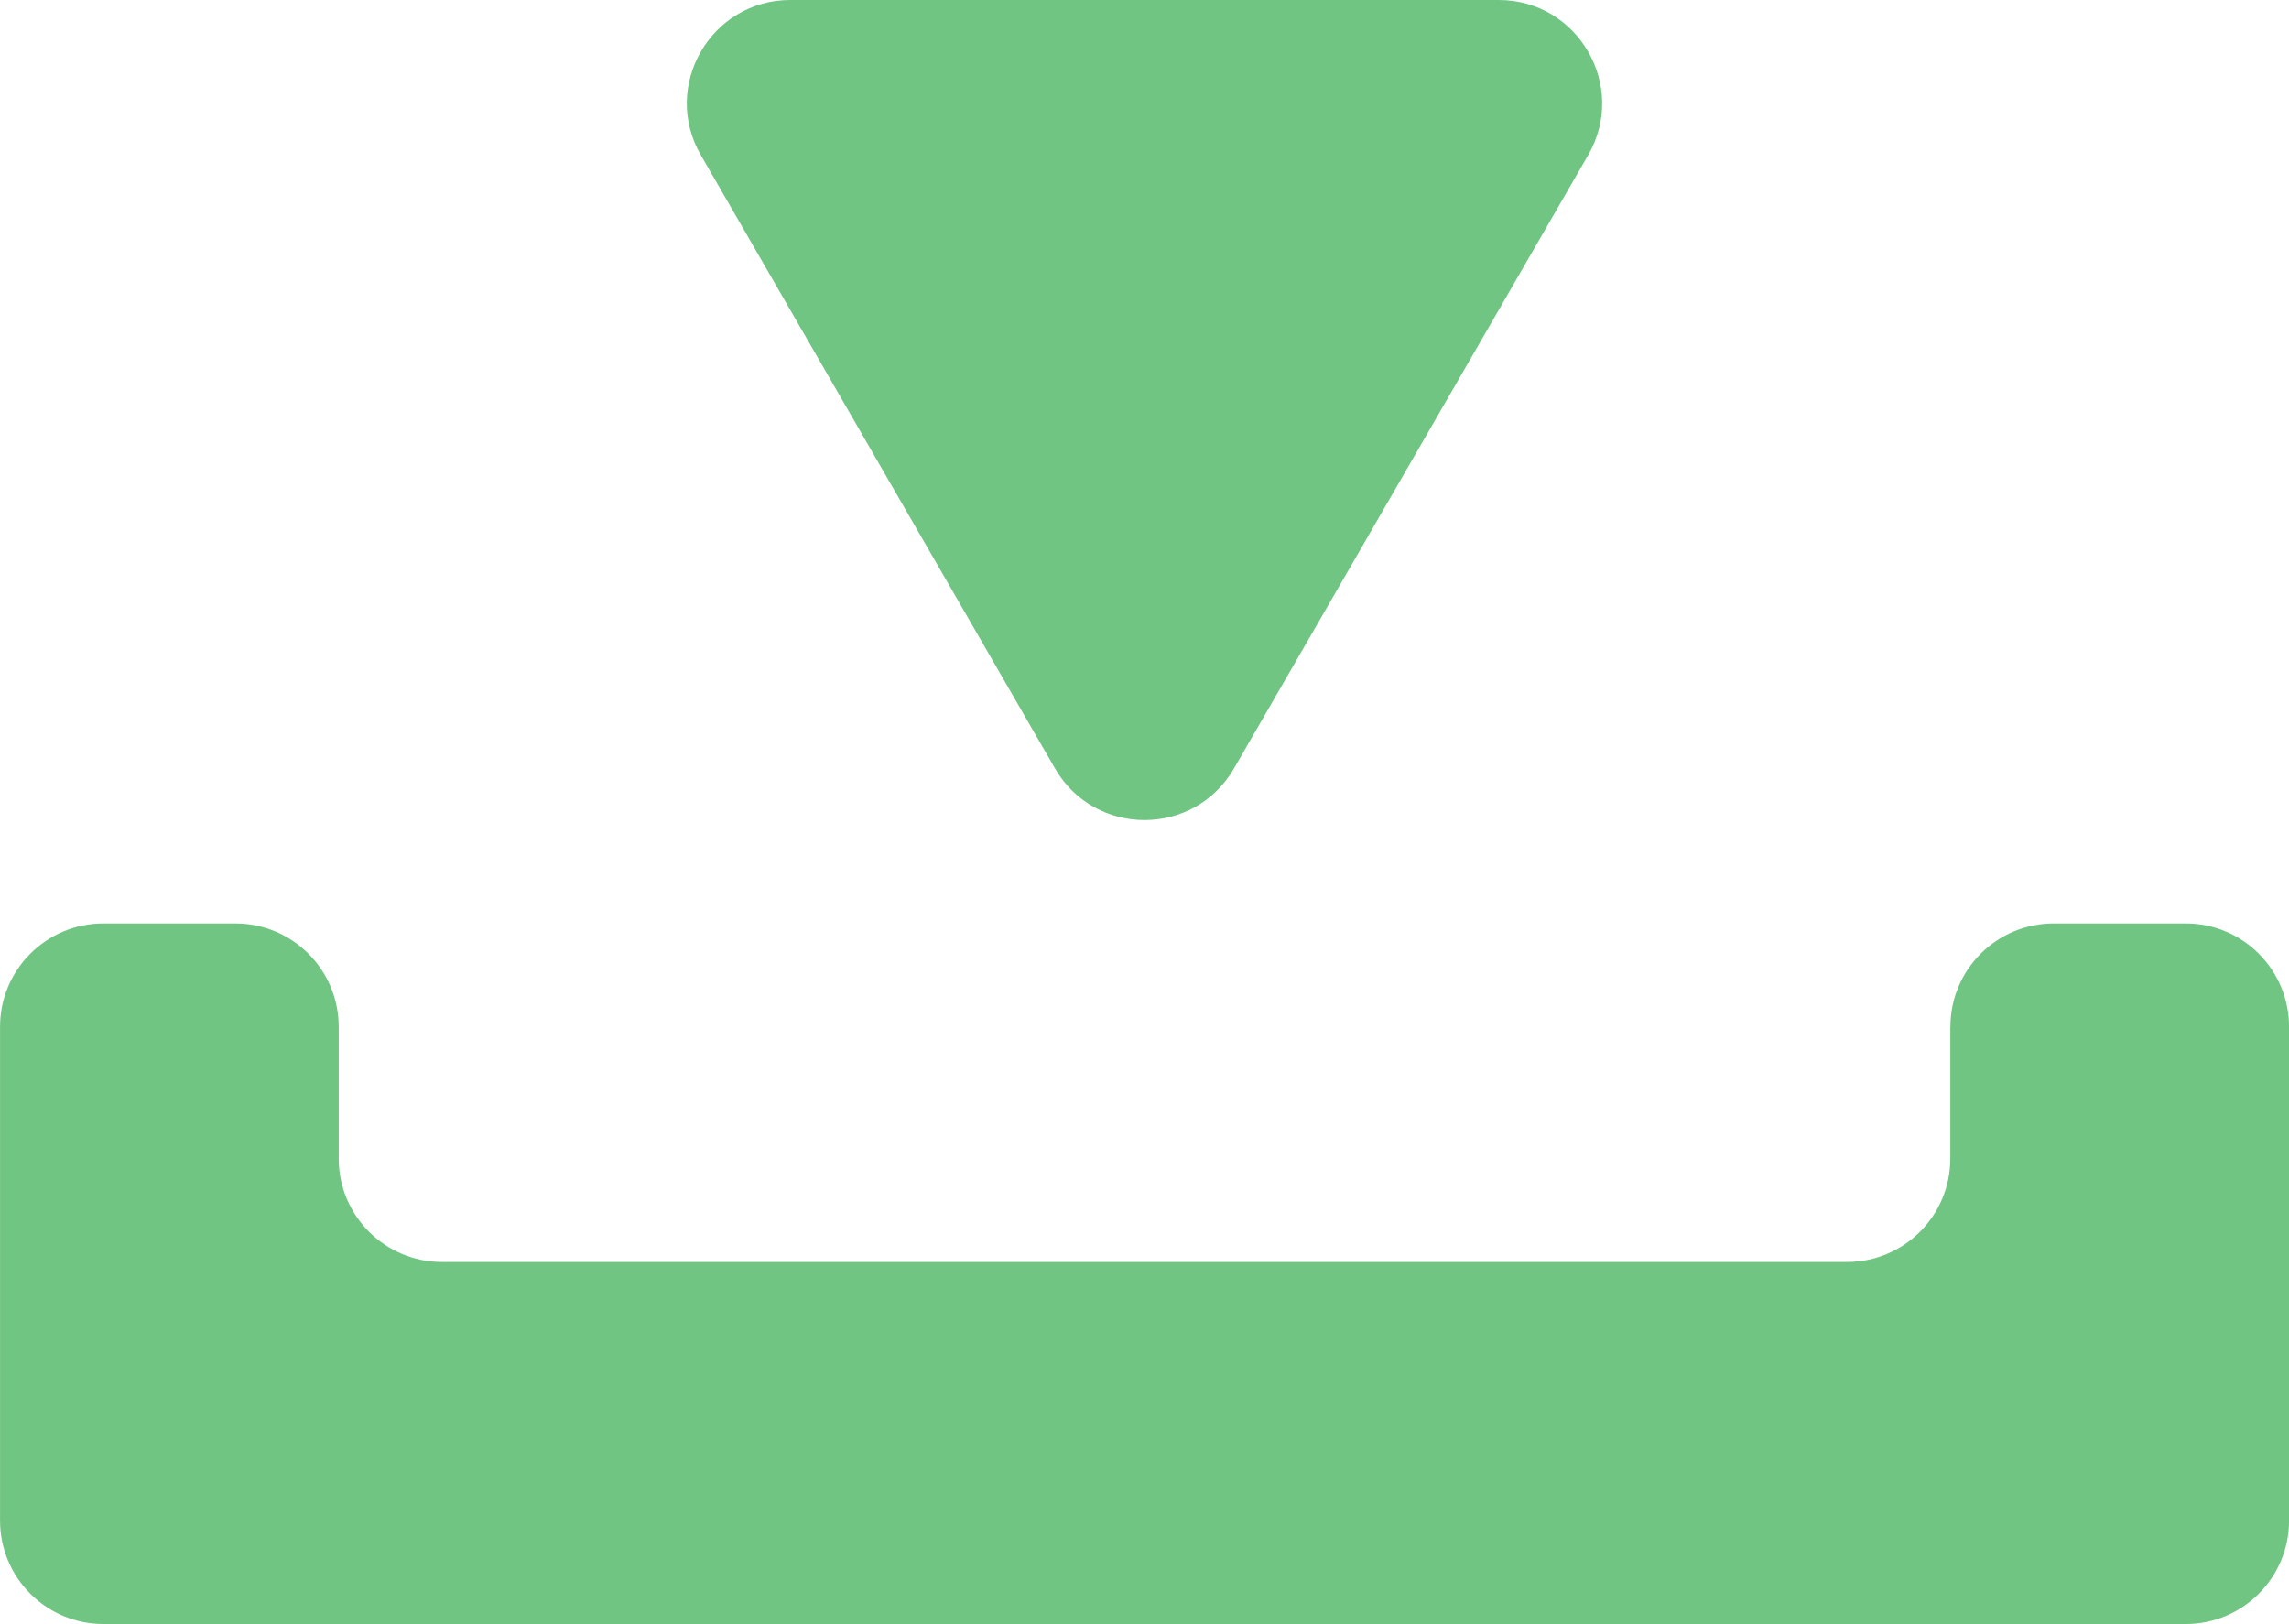
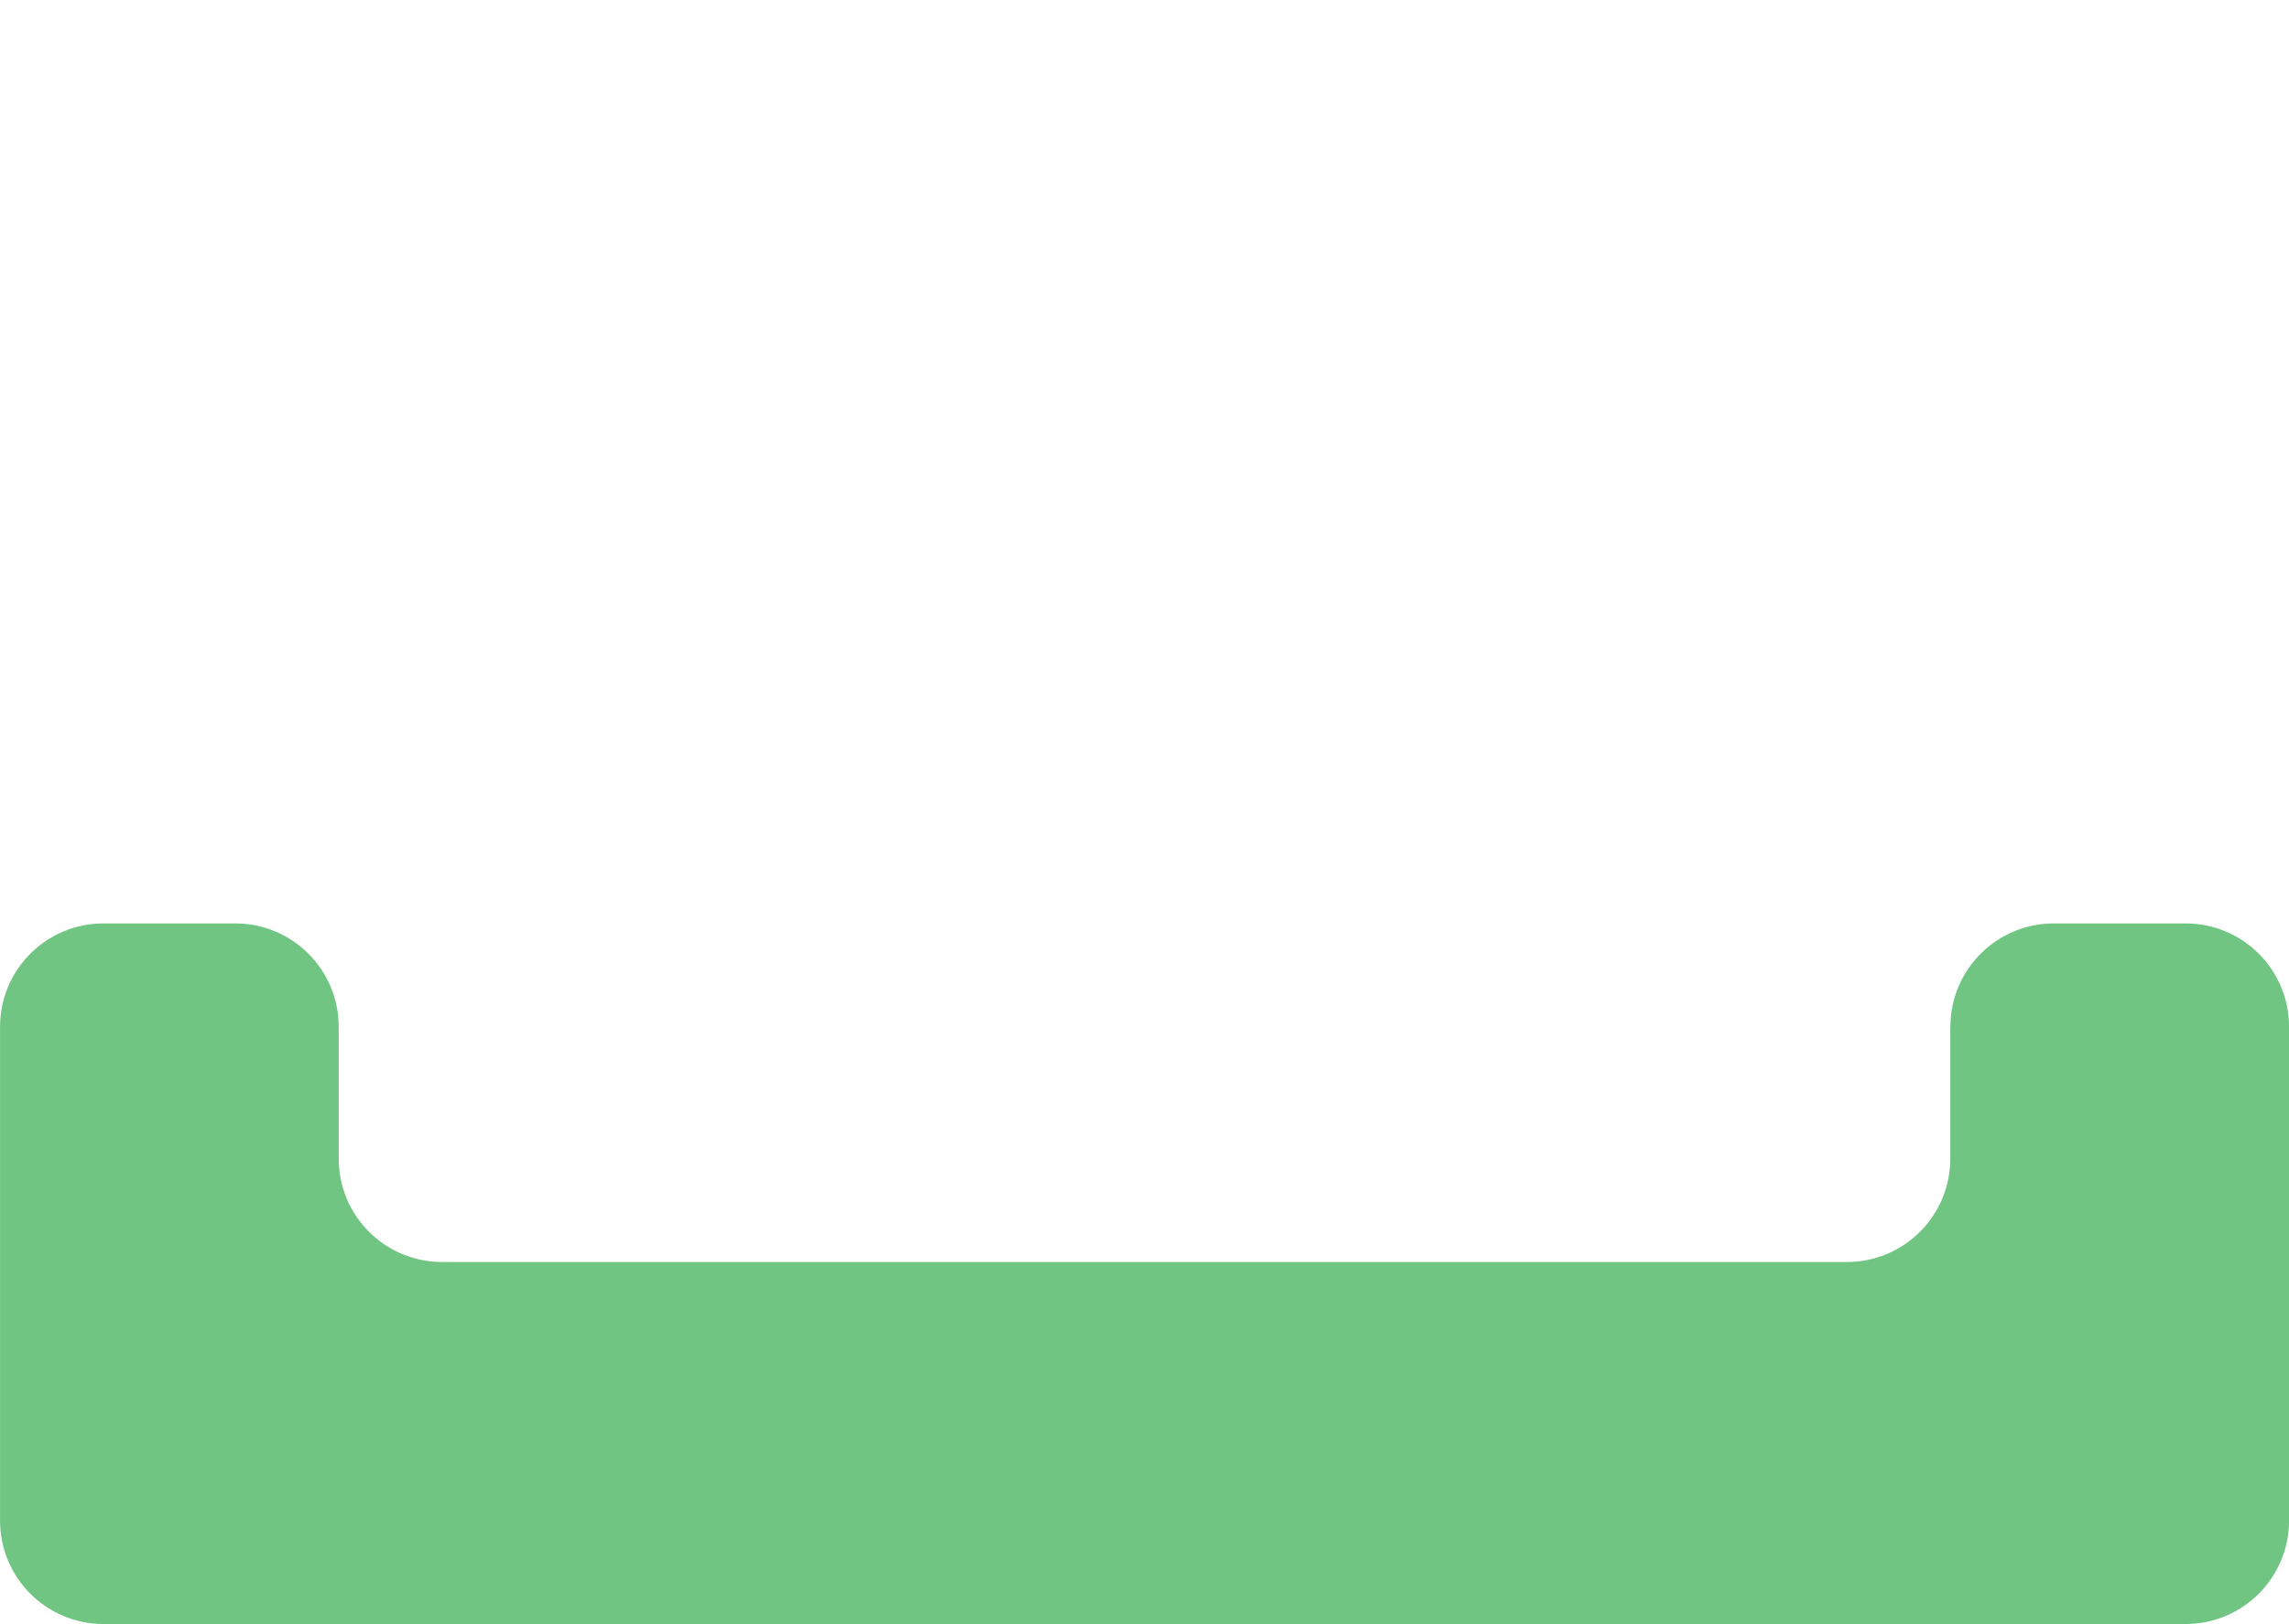
<svg xmlns="http://www.w3.org/2000/svg" id="Layer_2" data-name="Layer 2" viewBox="0 0 463.61 328.98">
  <defs>
    <style>
      .cls-1 {
        fill: #6fc581;
      }
    </style>
  </defs>
  <g id="Layer_1-2" data-name="Layer 1">
    <g>
      <path class="cls-1" d="M395.01,208v26.71c0,11.57-9.38,20.94-20.94,20.94H89.54c-11.57,0-20.94-9.38-20.94-20.94v-26.71c0-11.57-9.38-20.94-20.94-20.94h-26.71c-11.57,0-20.94,9.38-20.94,20.94v100.04c0,11.57,9.38,20.94,20.94,20.94h421.73c11.57,0,20.94-9.38,20.94-20.94v-100.04c0-11.57-9.38-20.94-20.94-20.94h-26.71c-11.57,0-20.94,9.38-20.94,20.94Z" />
-       <path class="cls-1" d="M303.53,0h-143.45c-16.12,0-26.2,17.45-18.14,31.41l71.73,124.24c8.06,13.96,28.21,13.96,36.27,0l71.73-124.24c8.06-13.96-2.02-31.41-18.14-31.41Z" />
    </g>
  </g>
</svg>